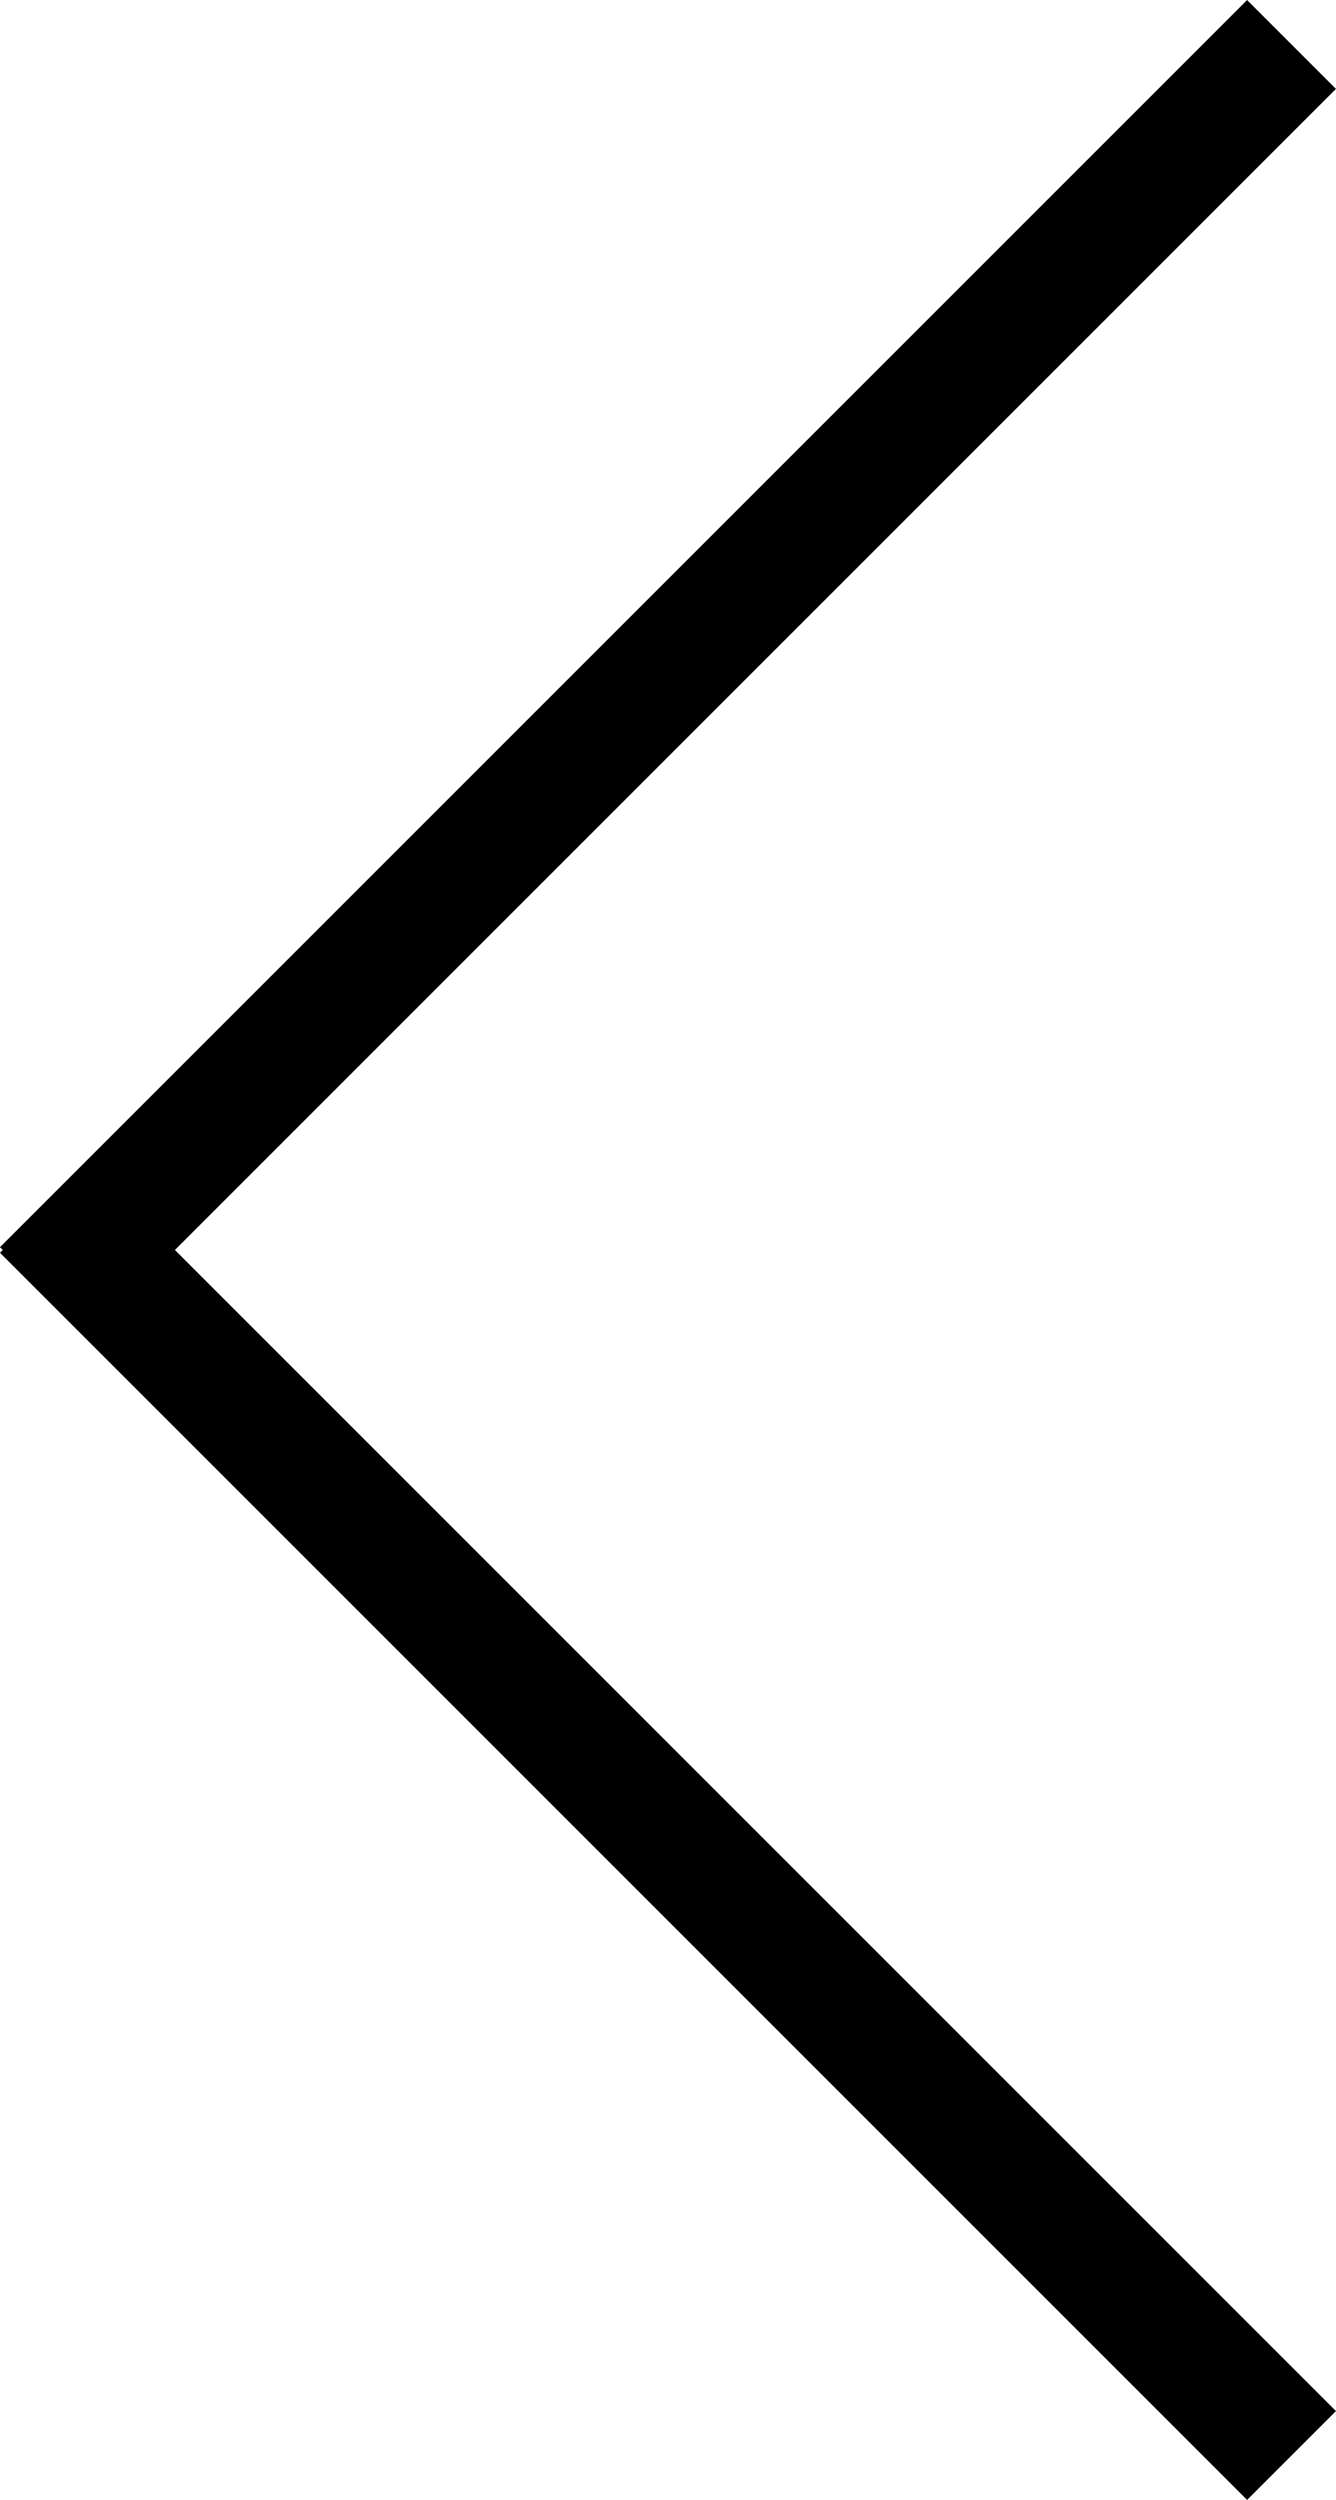
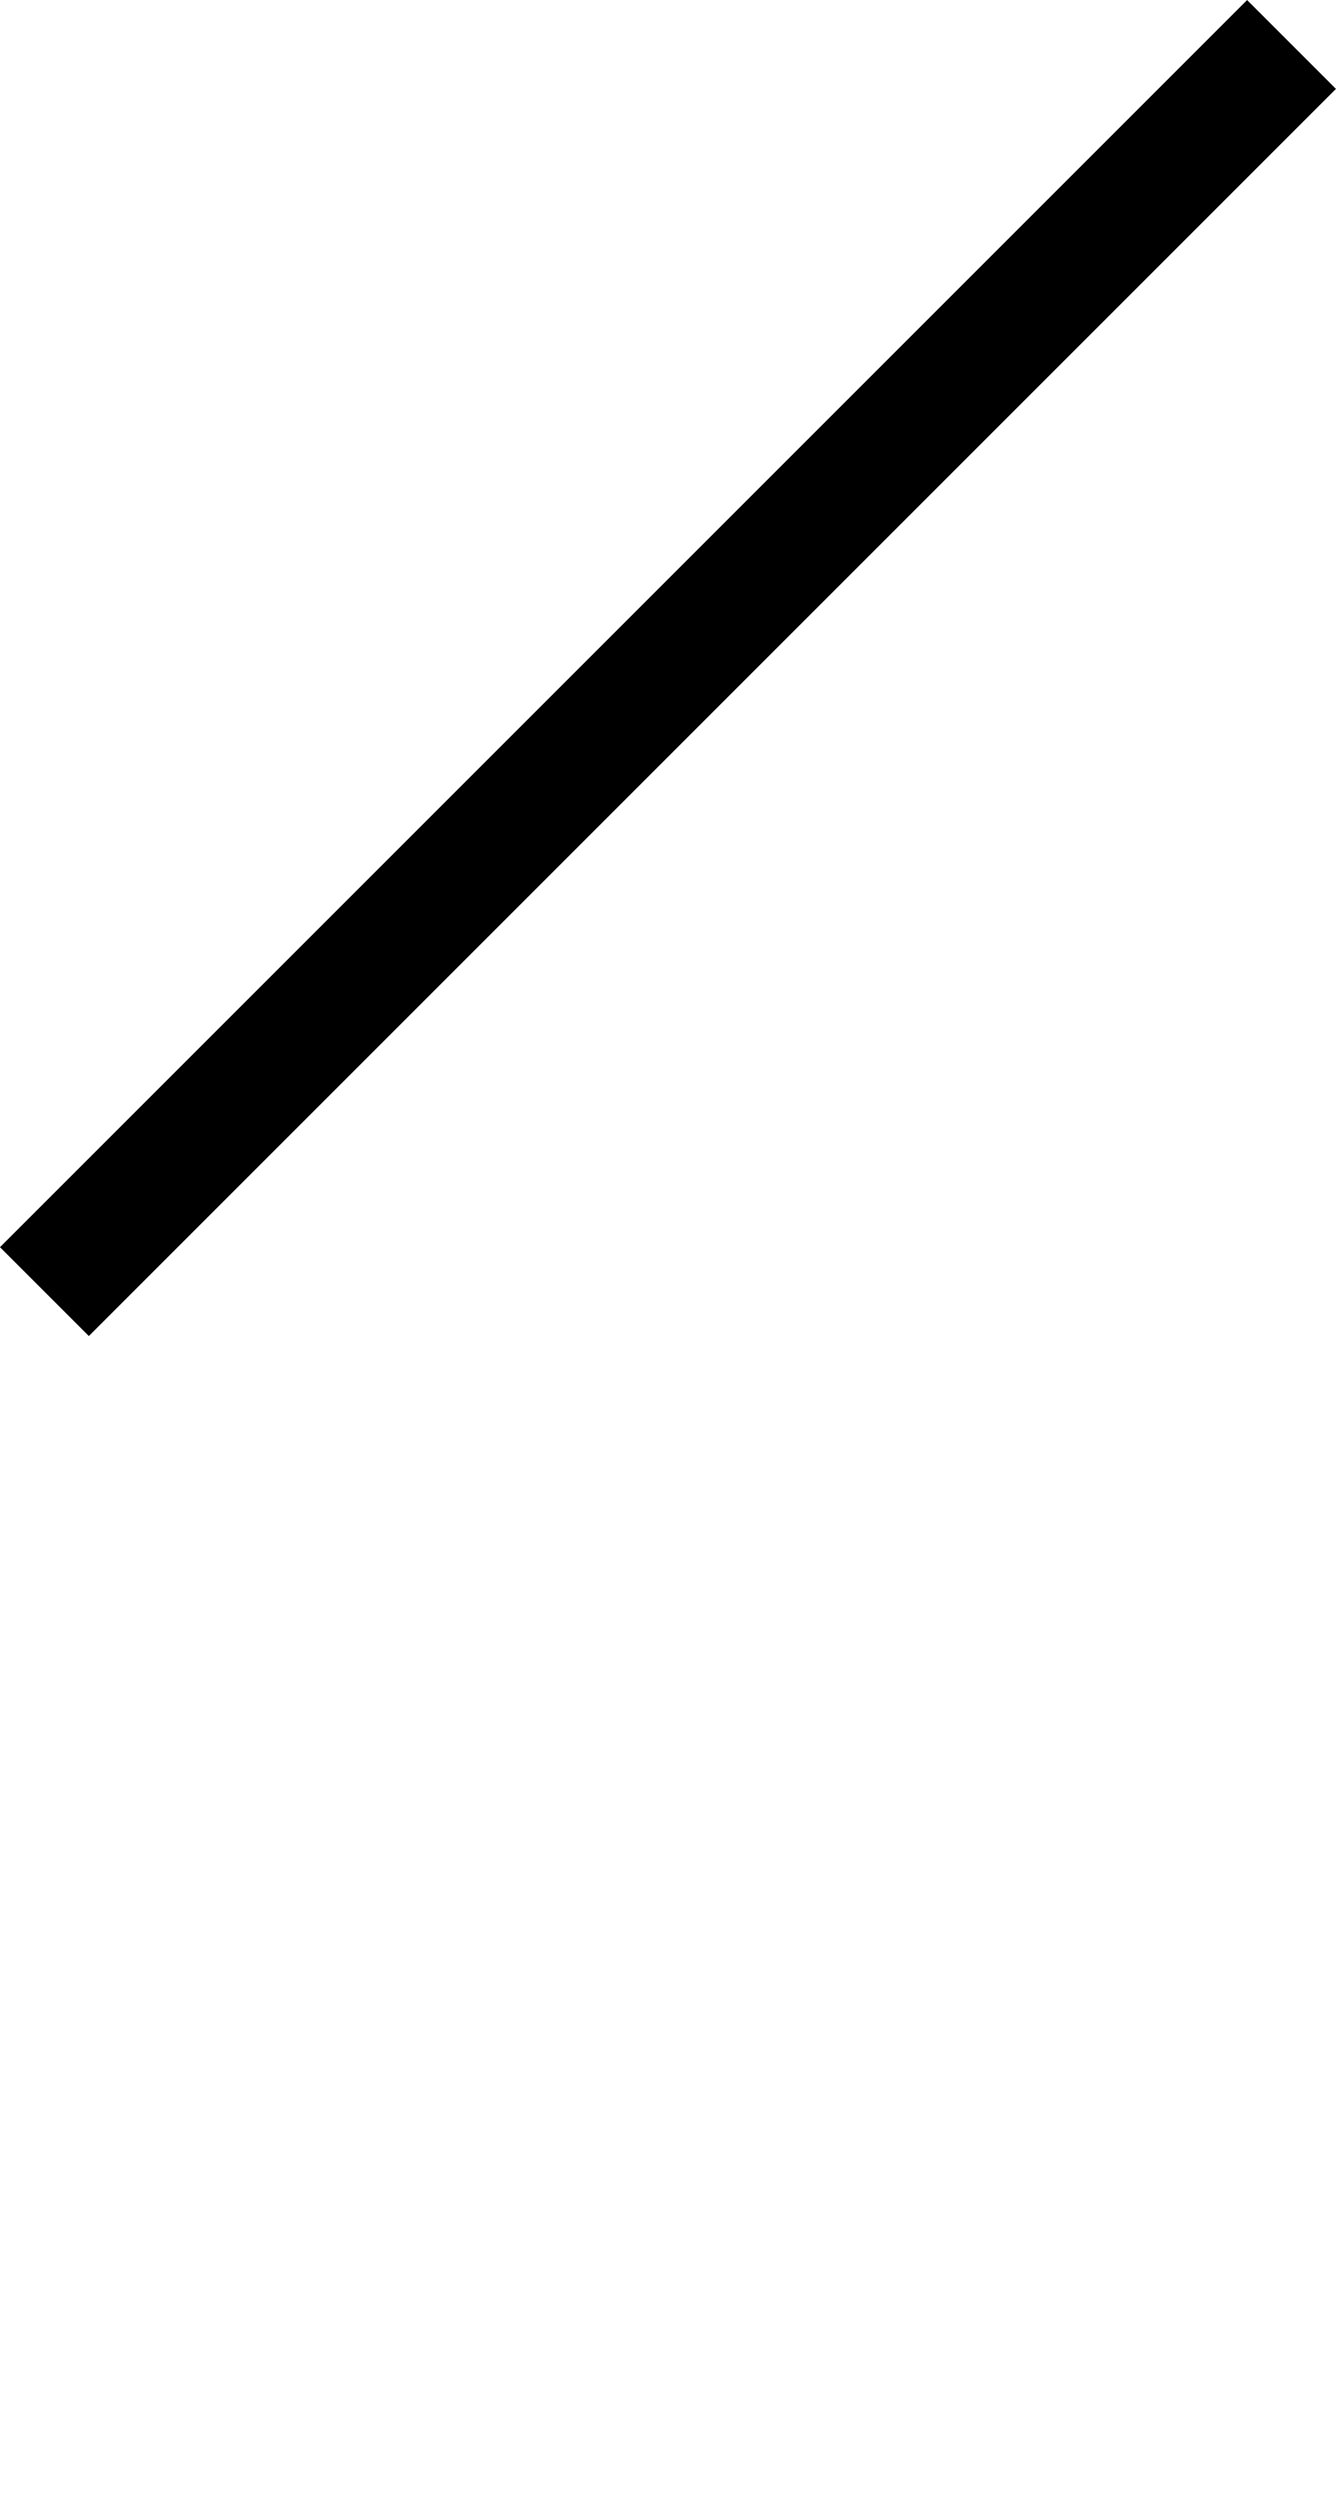
<svg xmlns="http://www.w3.org/2000/svg" width="21.264" height="39.788" viewBox="0 0 21.264 39.788">
  <defs>
    <style>.a{fill:none;stroke:#000;stroke-linecap:square;stroke-width:2px;}</style>
  </defs>
  <g transform="translate(1.414 38.374) rotate(-90)">
-     <line class="a" y1="26.071" transform="translate(18.435 0) rotate(45)" />
    <line class="a" y1="26.071" transform="translate(18.524 0) rotate(-45)" />
  </g>
</svg>